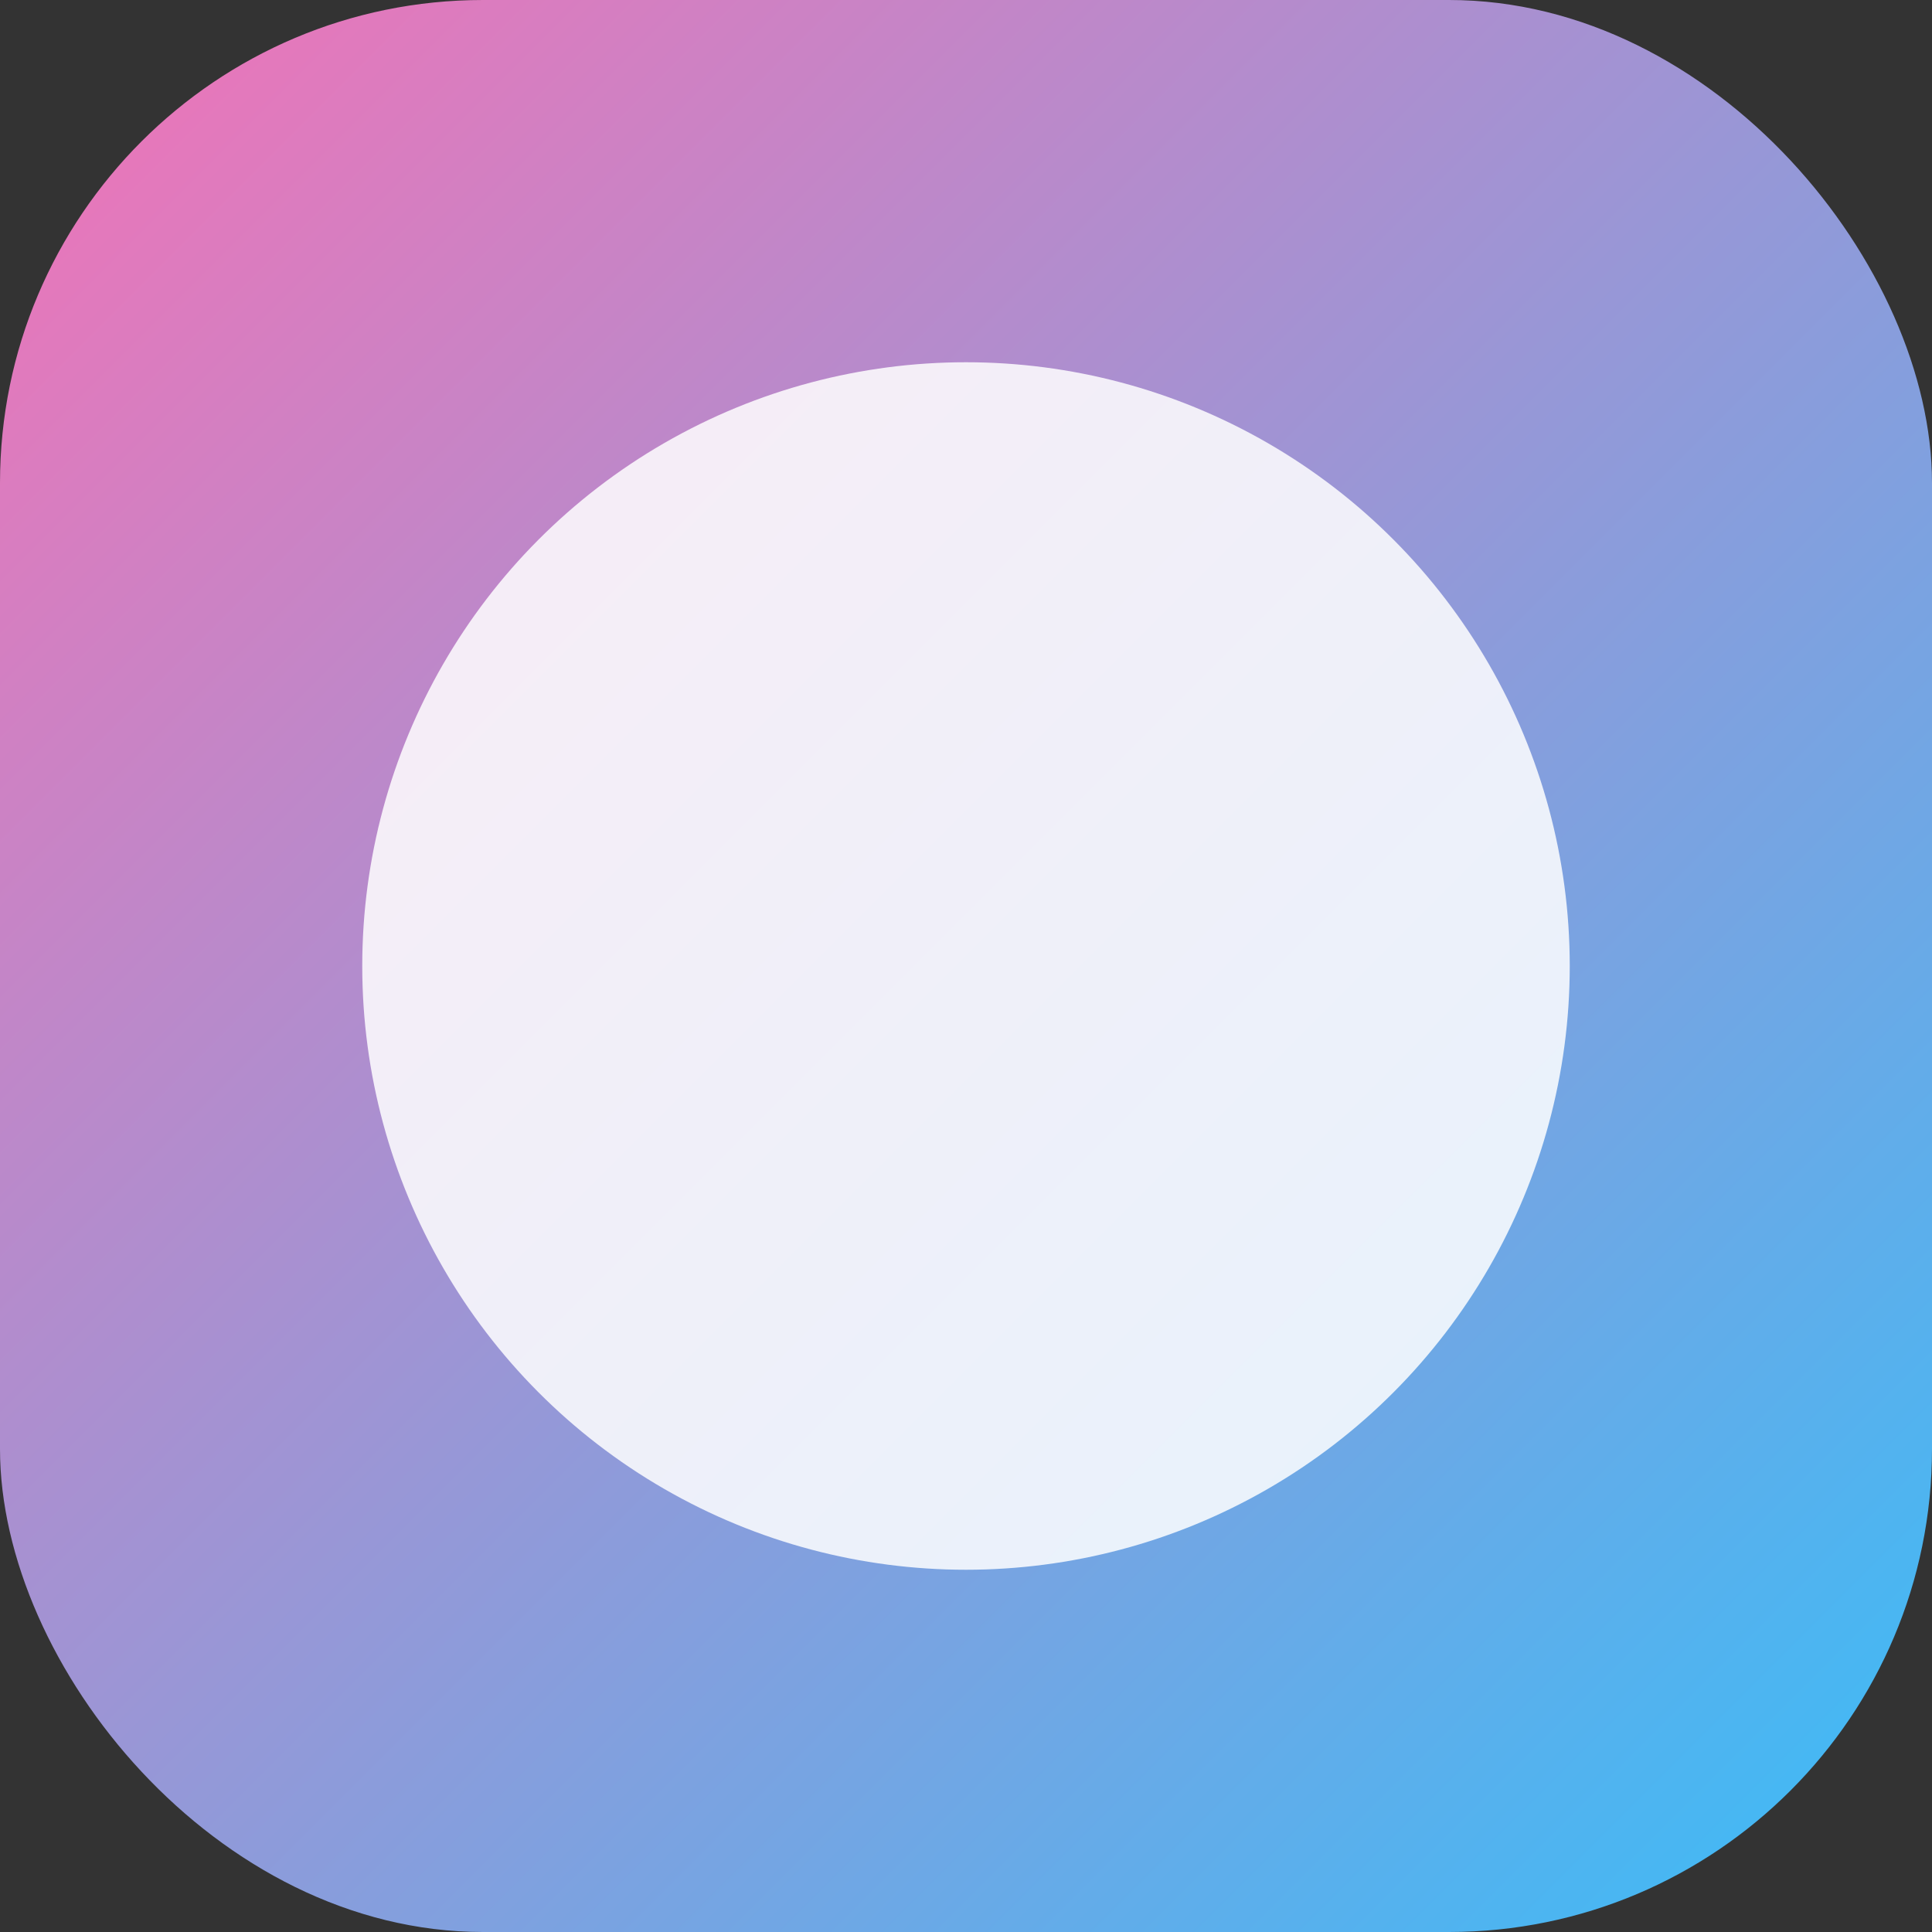
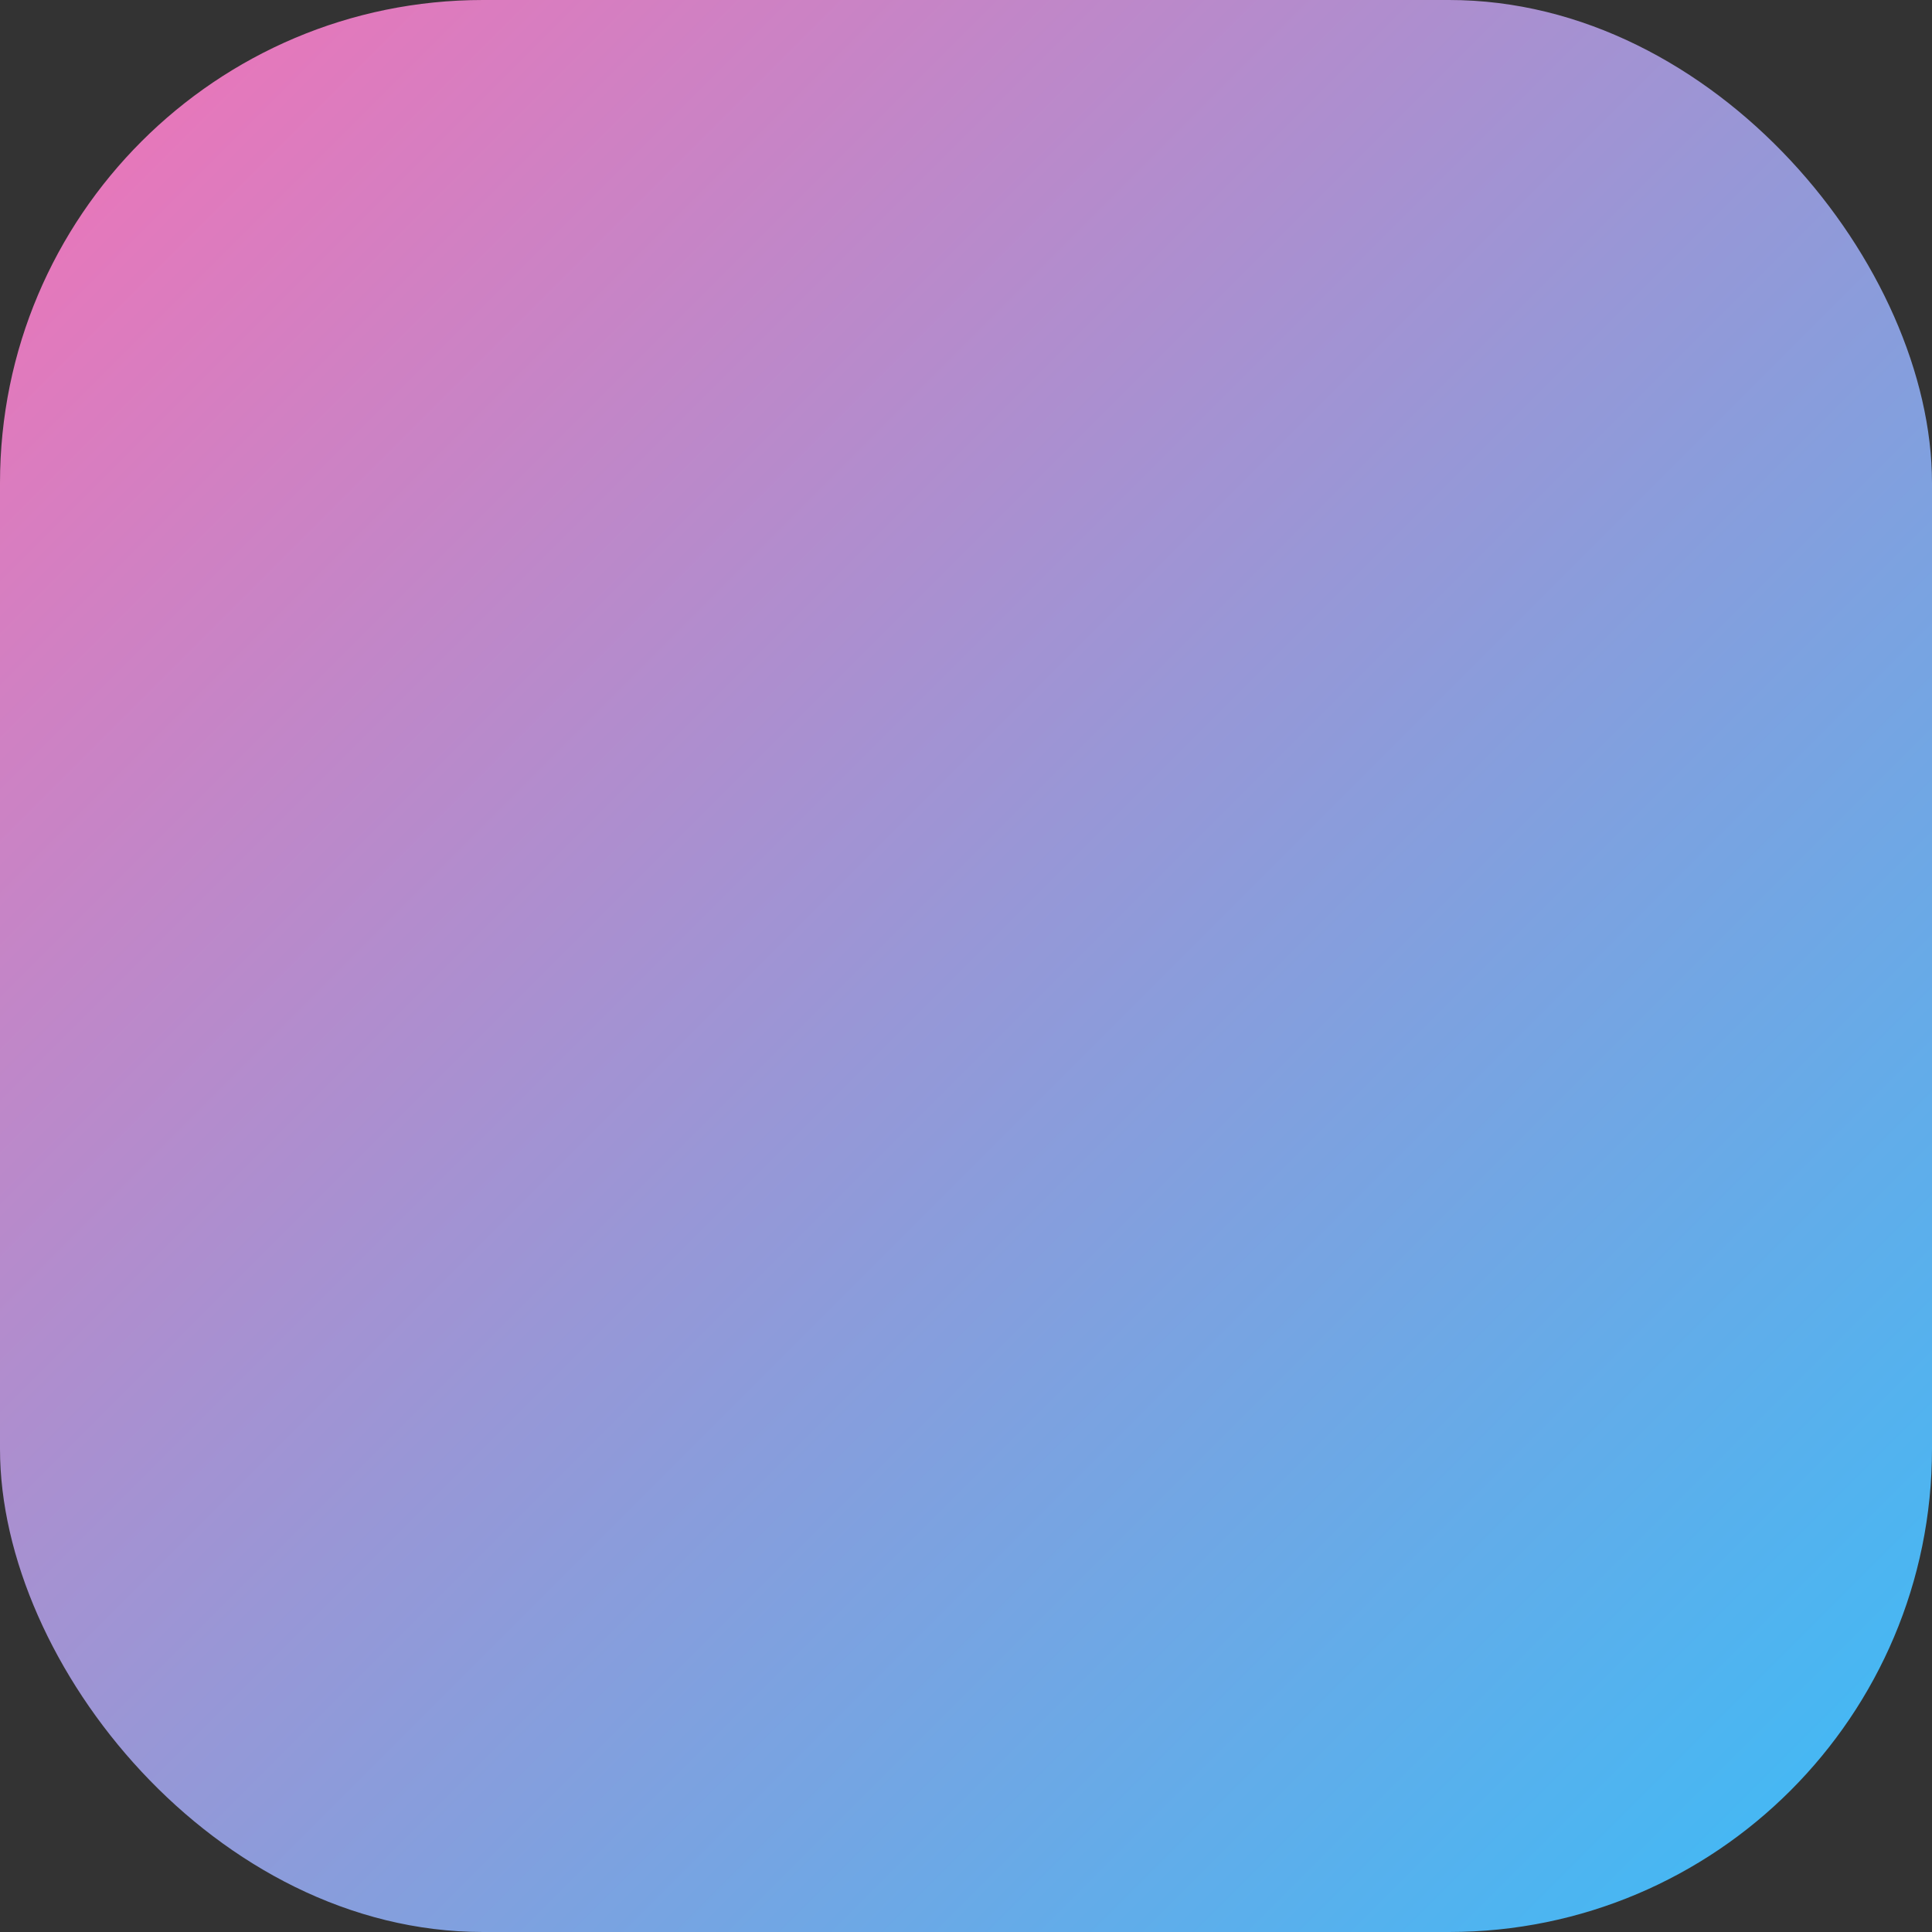
<svg xmlns="http://www.w3.org/2000/svg" viewBox="0 0 128 128">
  <rect x="0" y="0" width="128" height="128" fill="#333333" stroke="none" />
  <defs>
    <linearGradient id="c" x1="0" y1="0" x2="1" y2="1">
      <stop offset="0%" stop-color="#f472b6" />
      <stop offset="100%" stop-color="#38bdf8" />
    </linearGradient>
  </defs>
  <rect width="128" height="128" rx="32" fill="url(#c)" />
-   <circle cx="64" cy="64" r="40" fill="#fff" opacity="0.85" />
</svg>